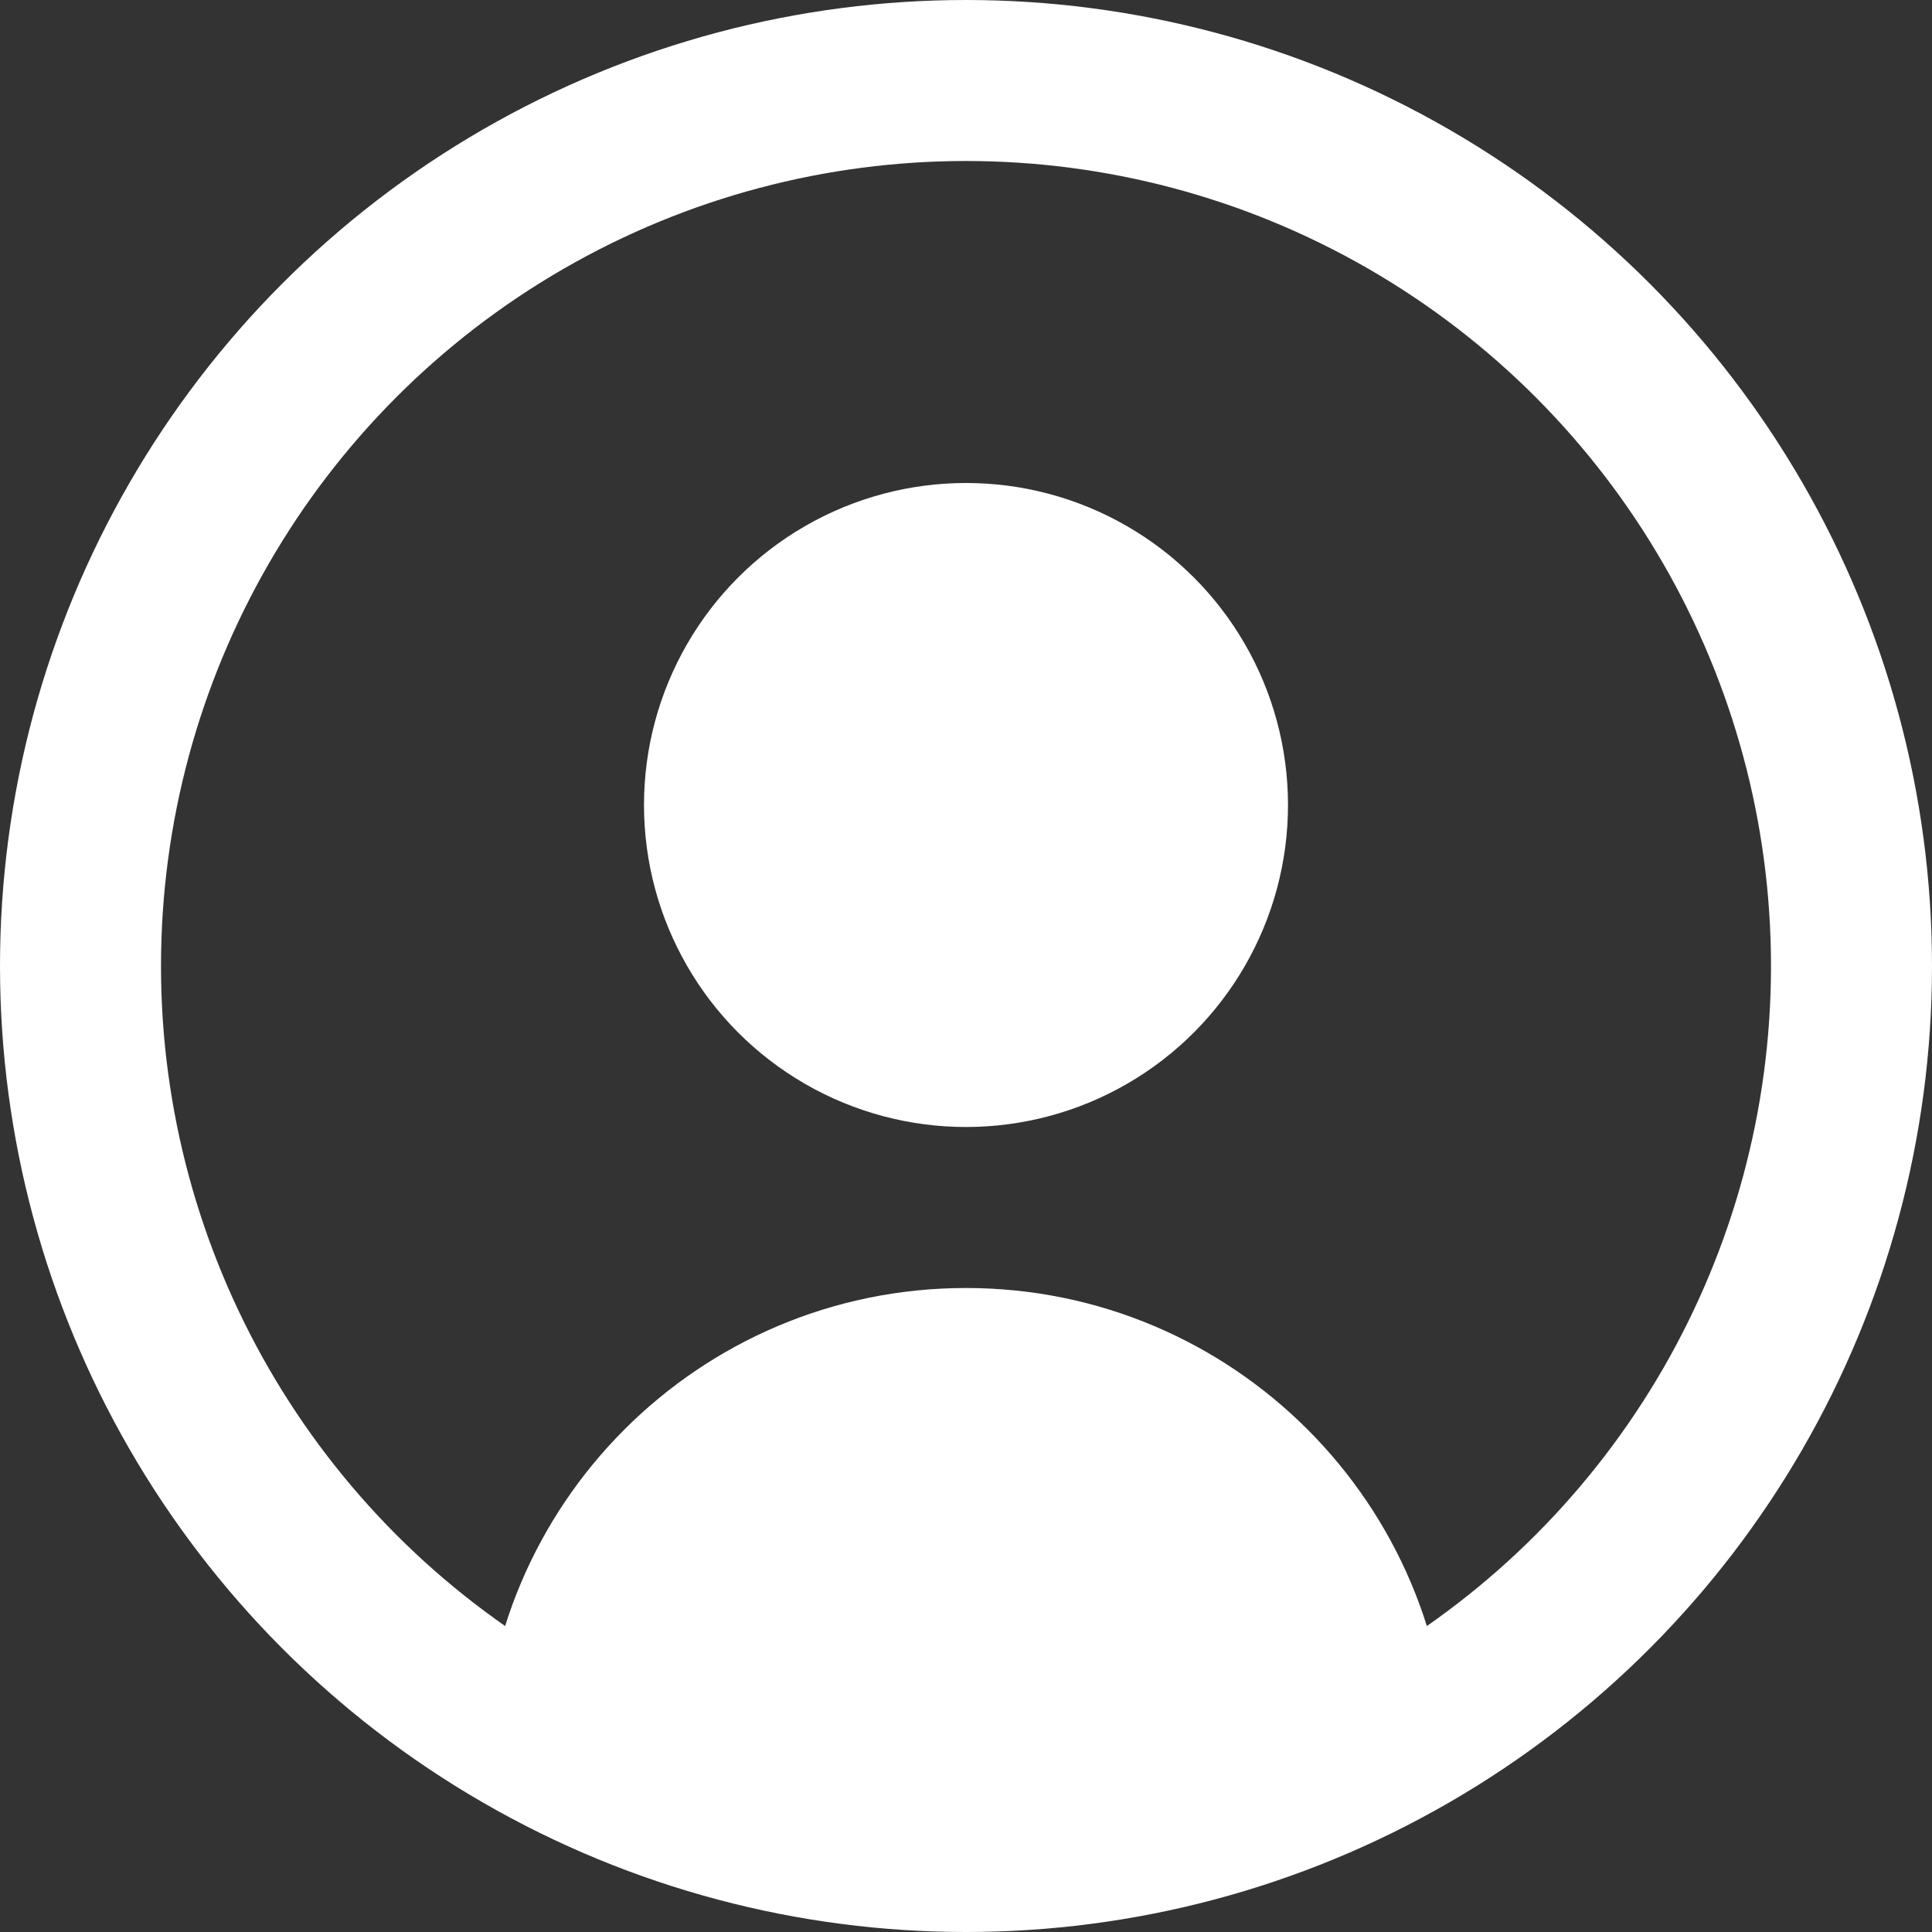
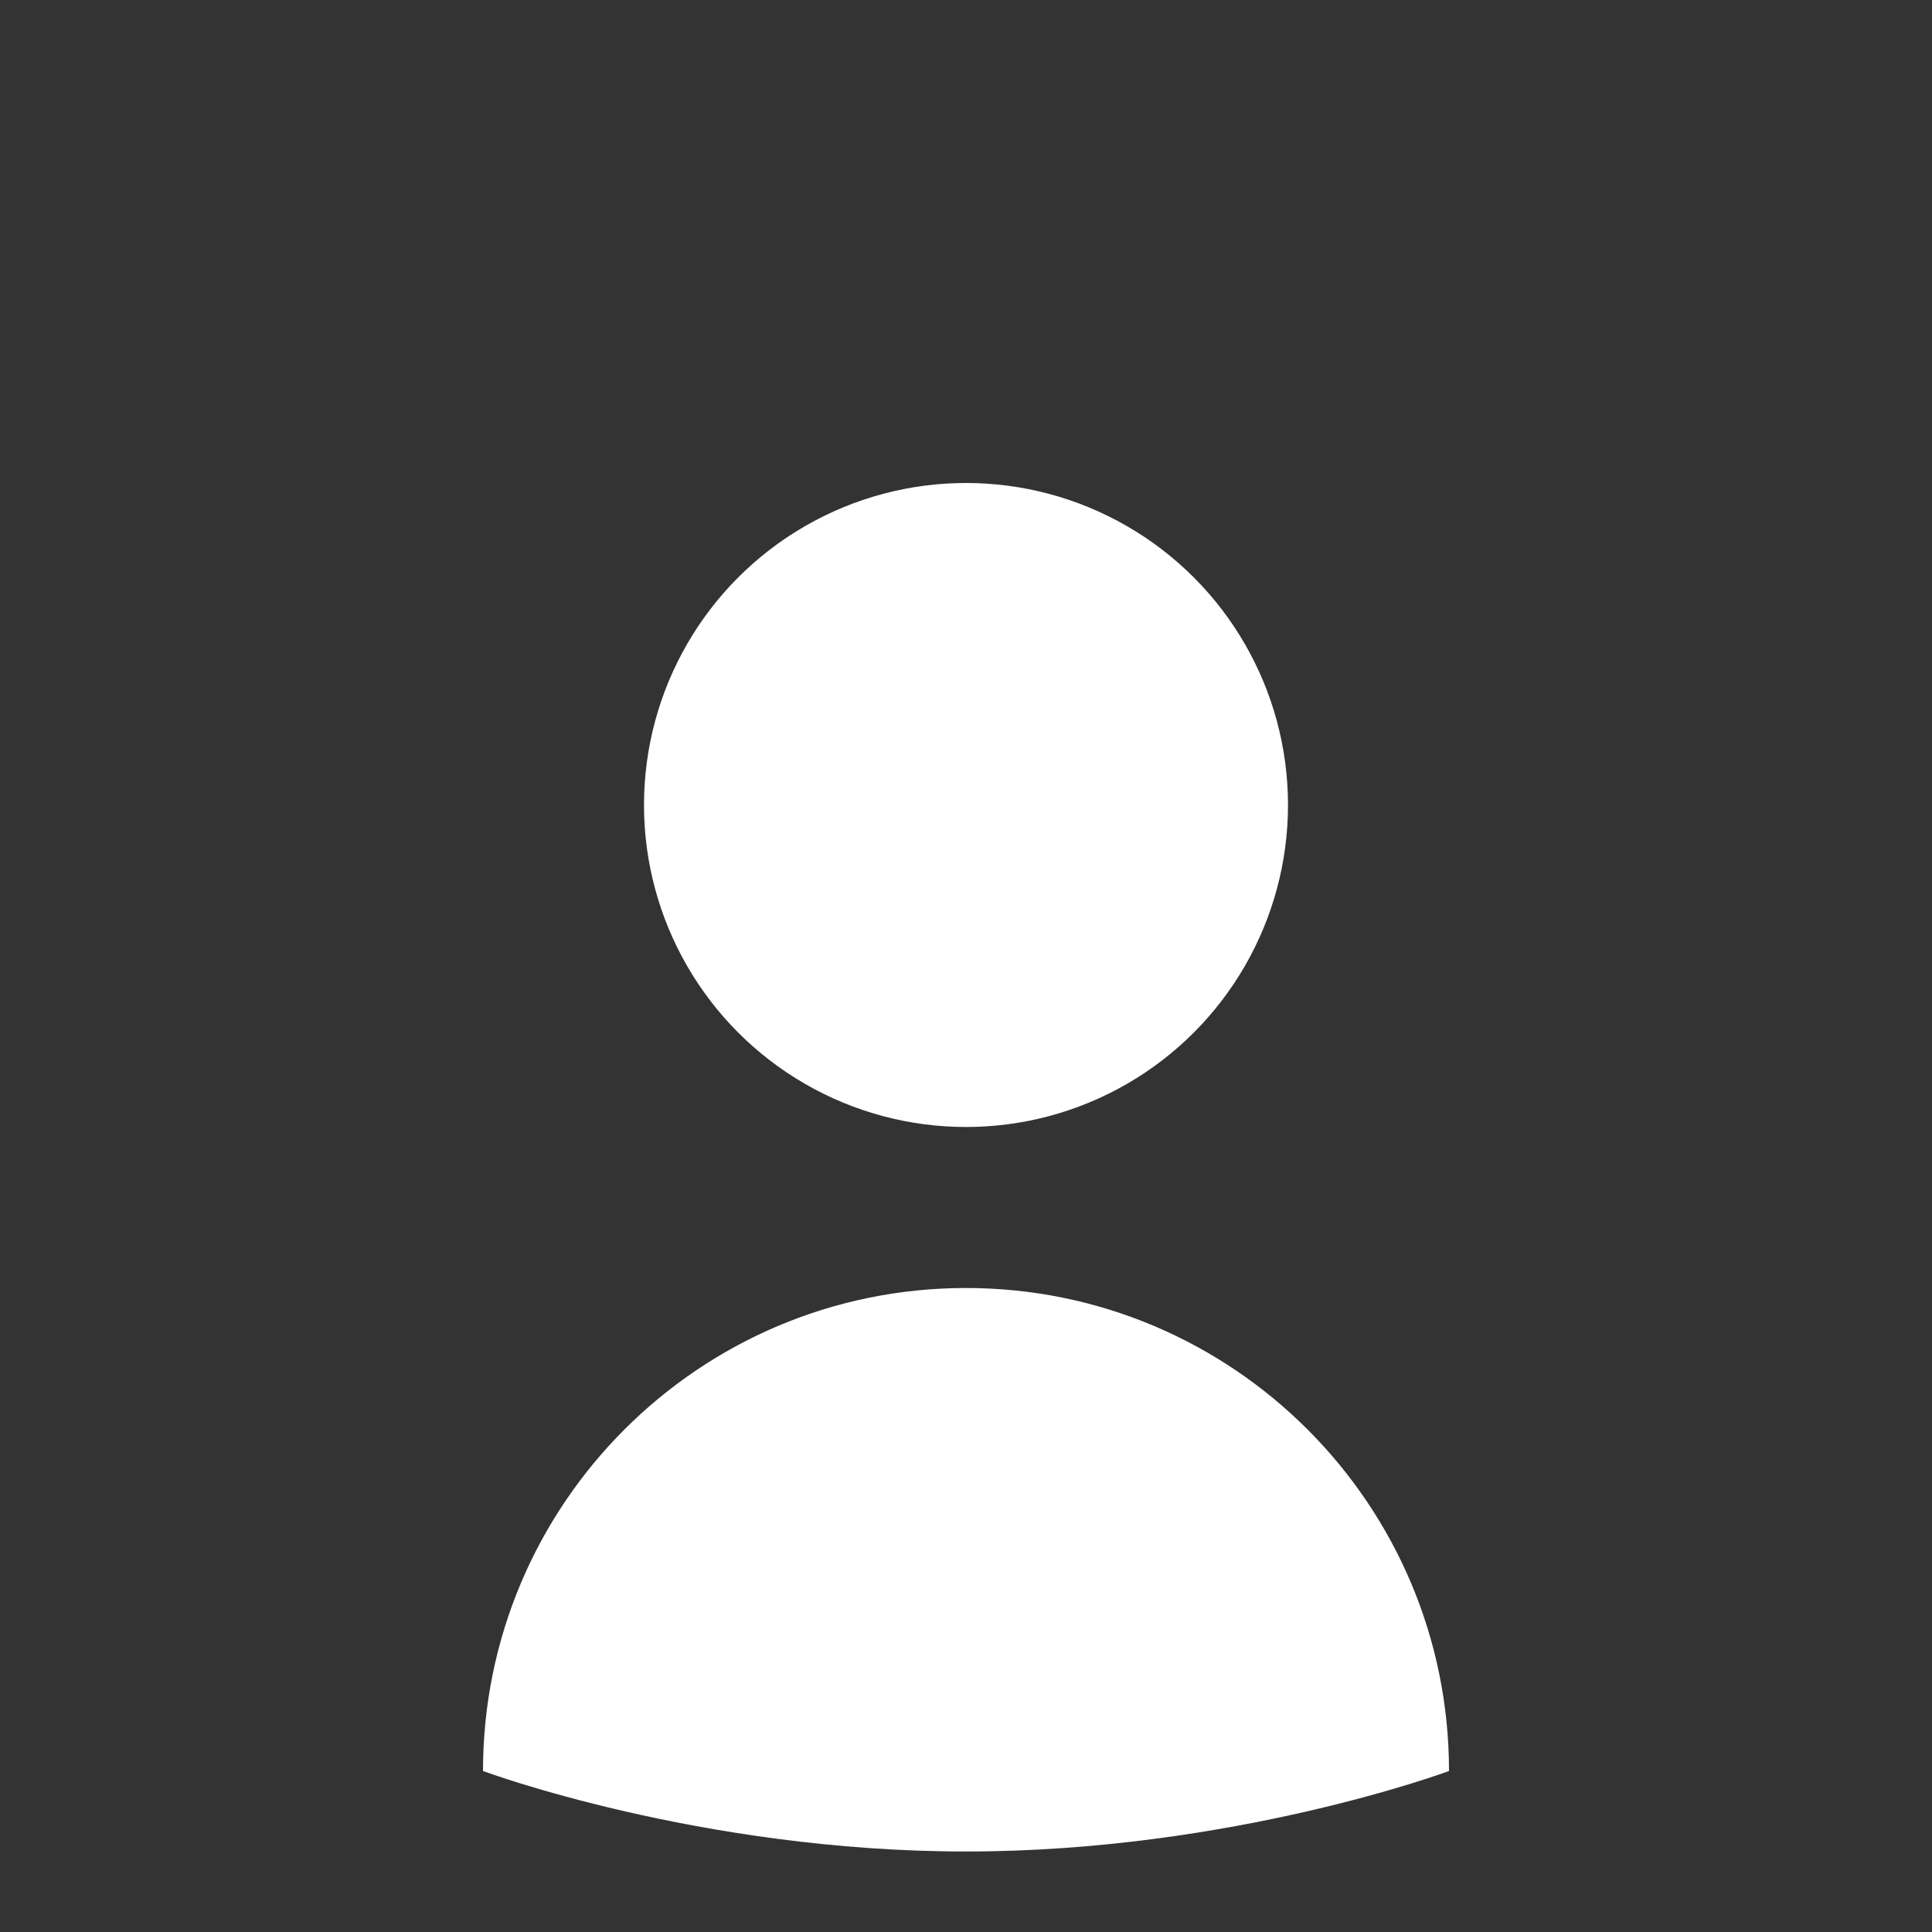
<svg xmlns="http://www.w3.org/2000/svg" width="12" height="12" viewBox="0 0 12 12" fill="none">
  <rect x="0" y="0" width="12" height="12" fill="#333333" stroke="none" />
  <circle cx="6" cy="5" r="2" fill="white" />
  <path d="M9 11C9 11 7.657 11.5 6 11.5C4.343 11.5 3 11 3 11C3 9.343 4.343 8 6 8C7.657 8 9 9.343 9 11Z" fill="white" />
-   <circle cx="6" cy="6" r="5.5" stroke="white" />
</svg>